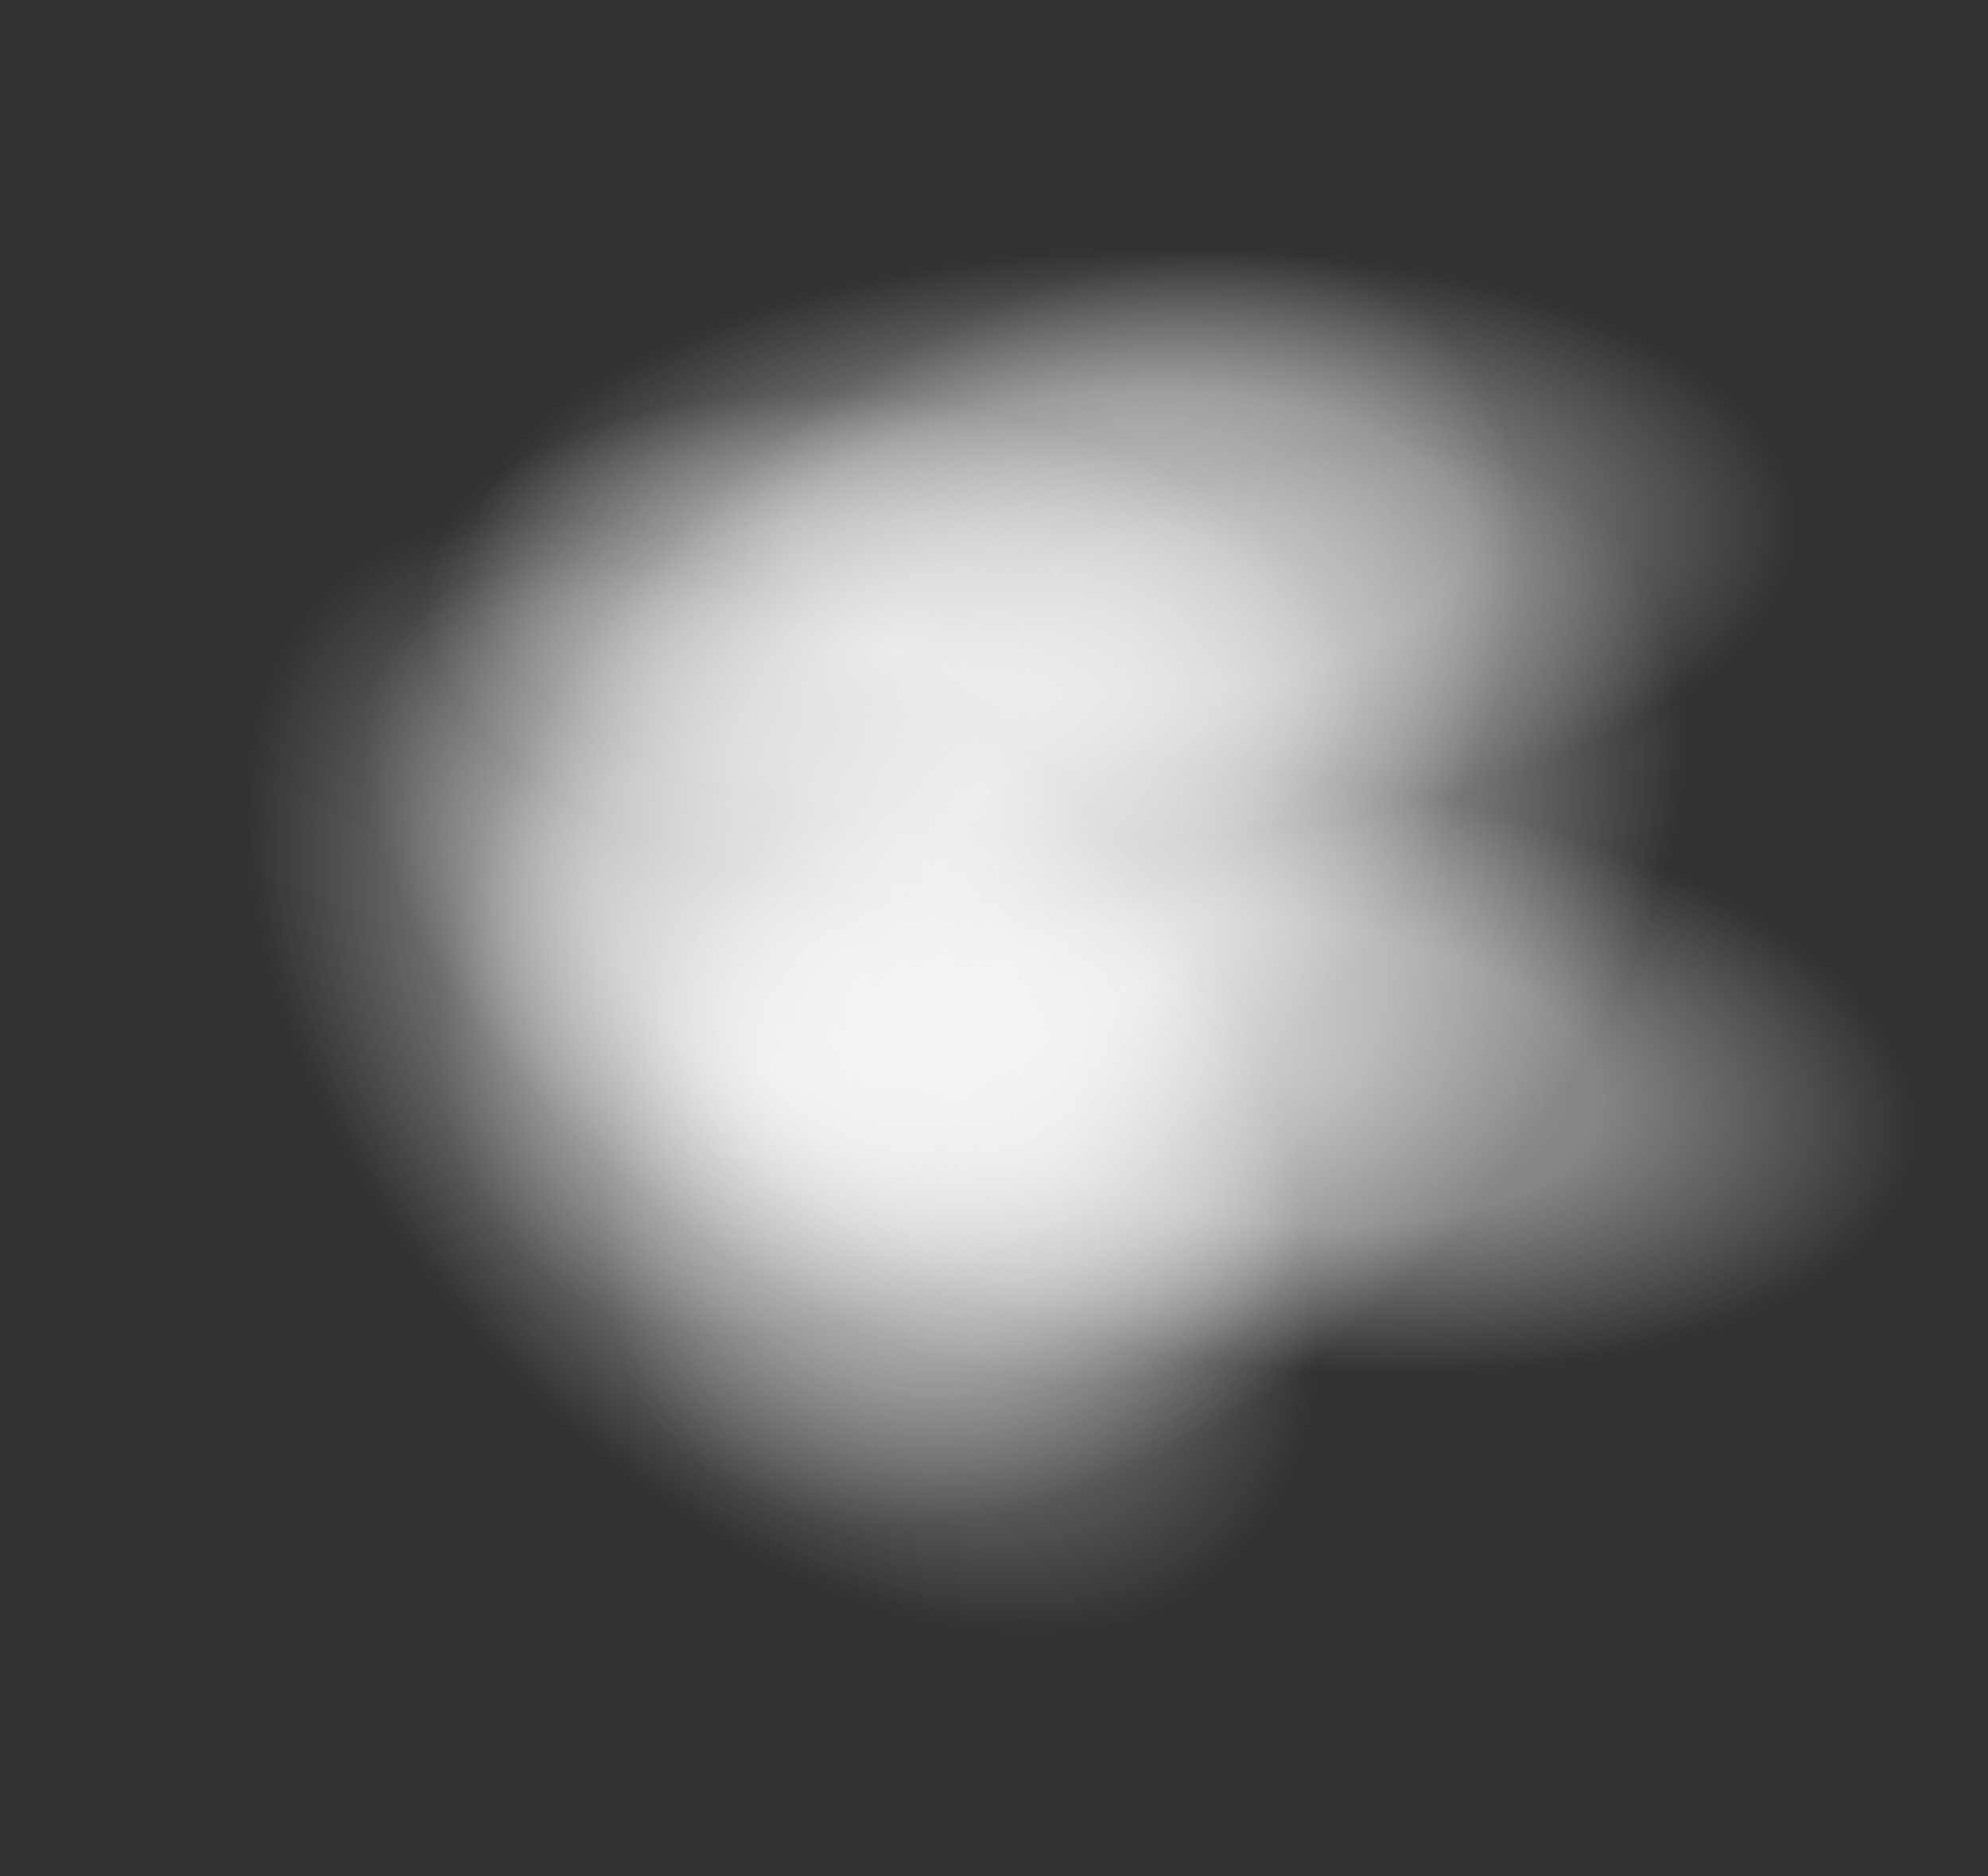
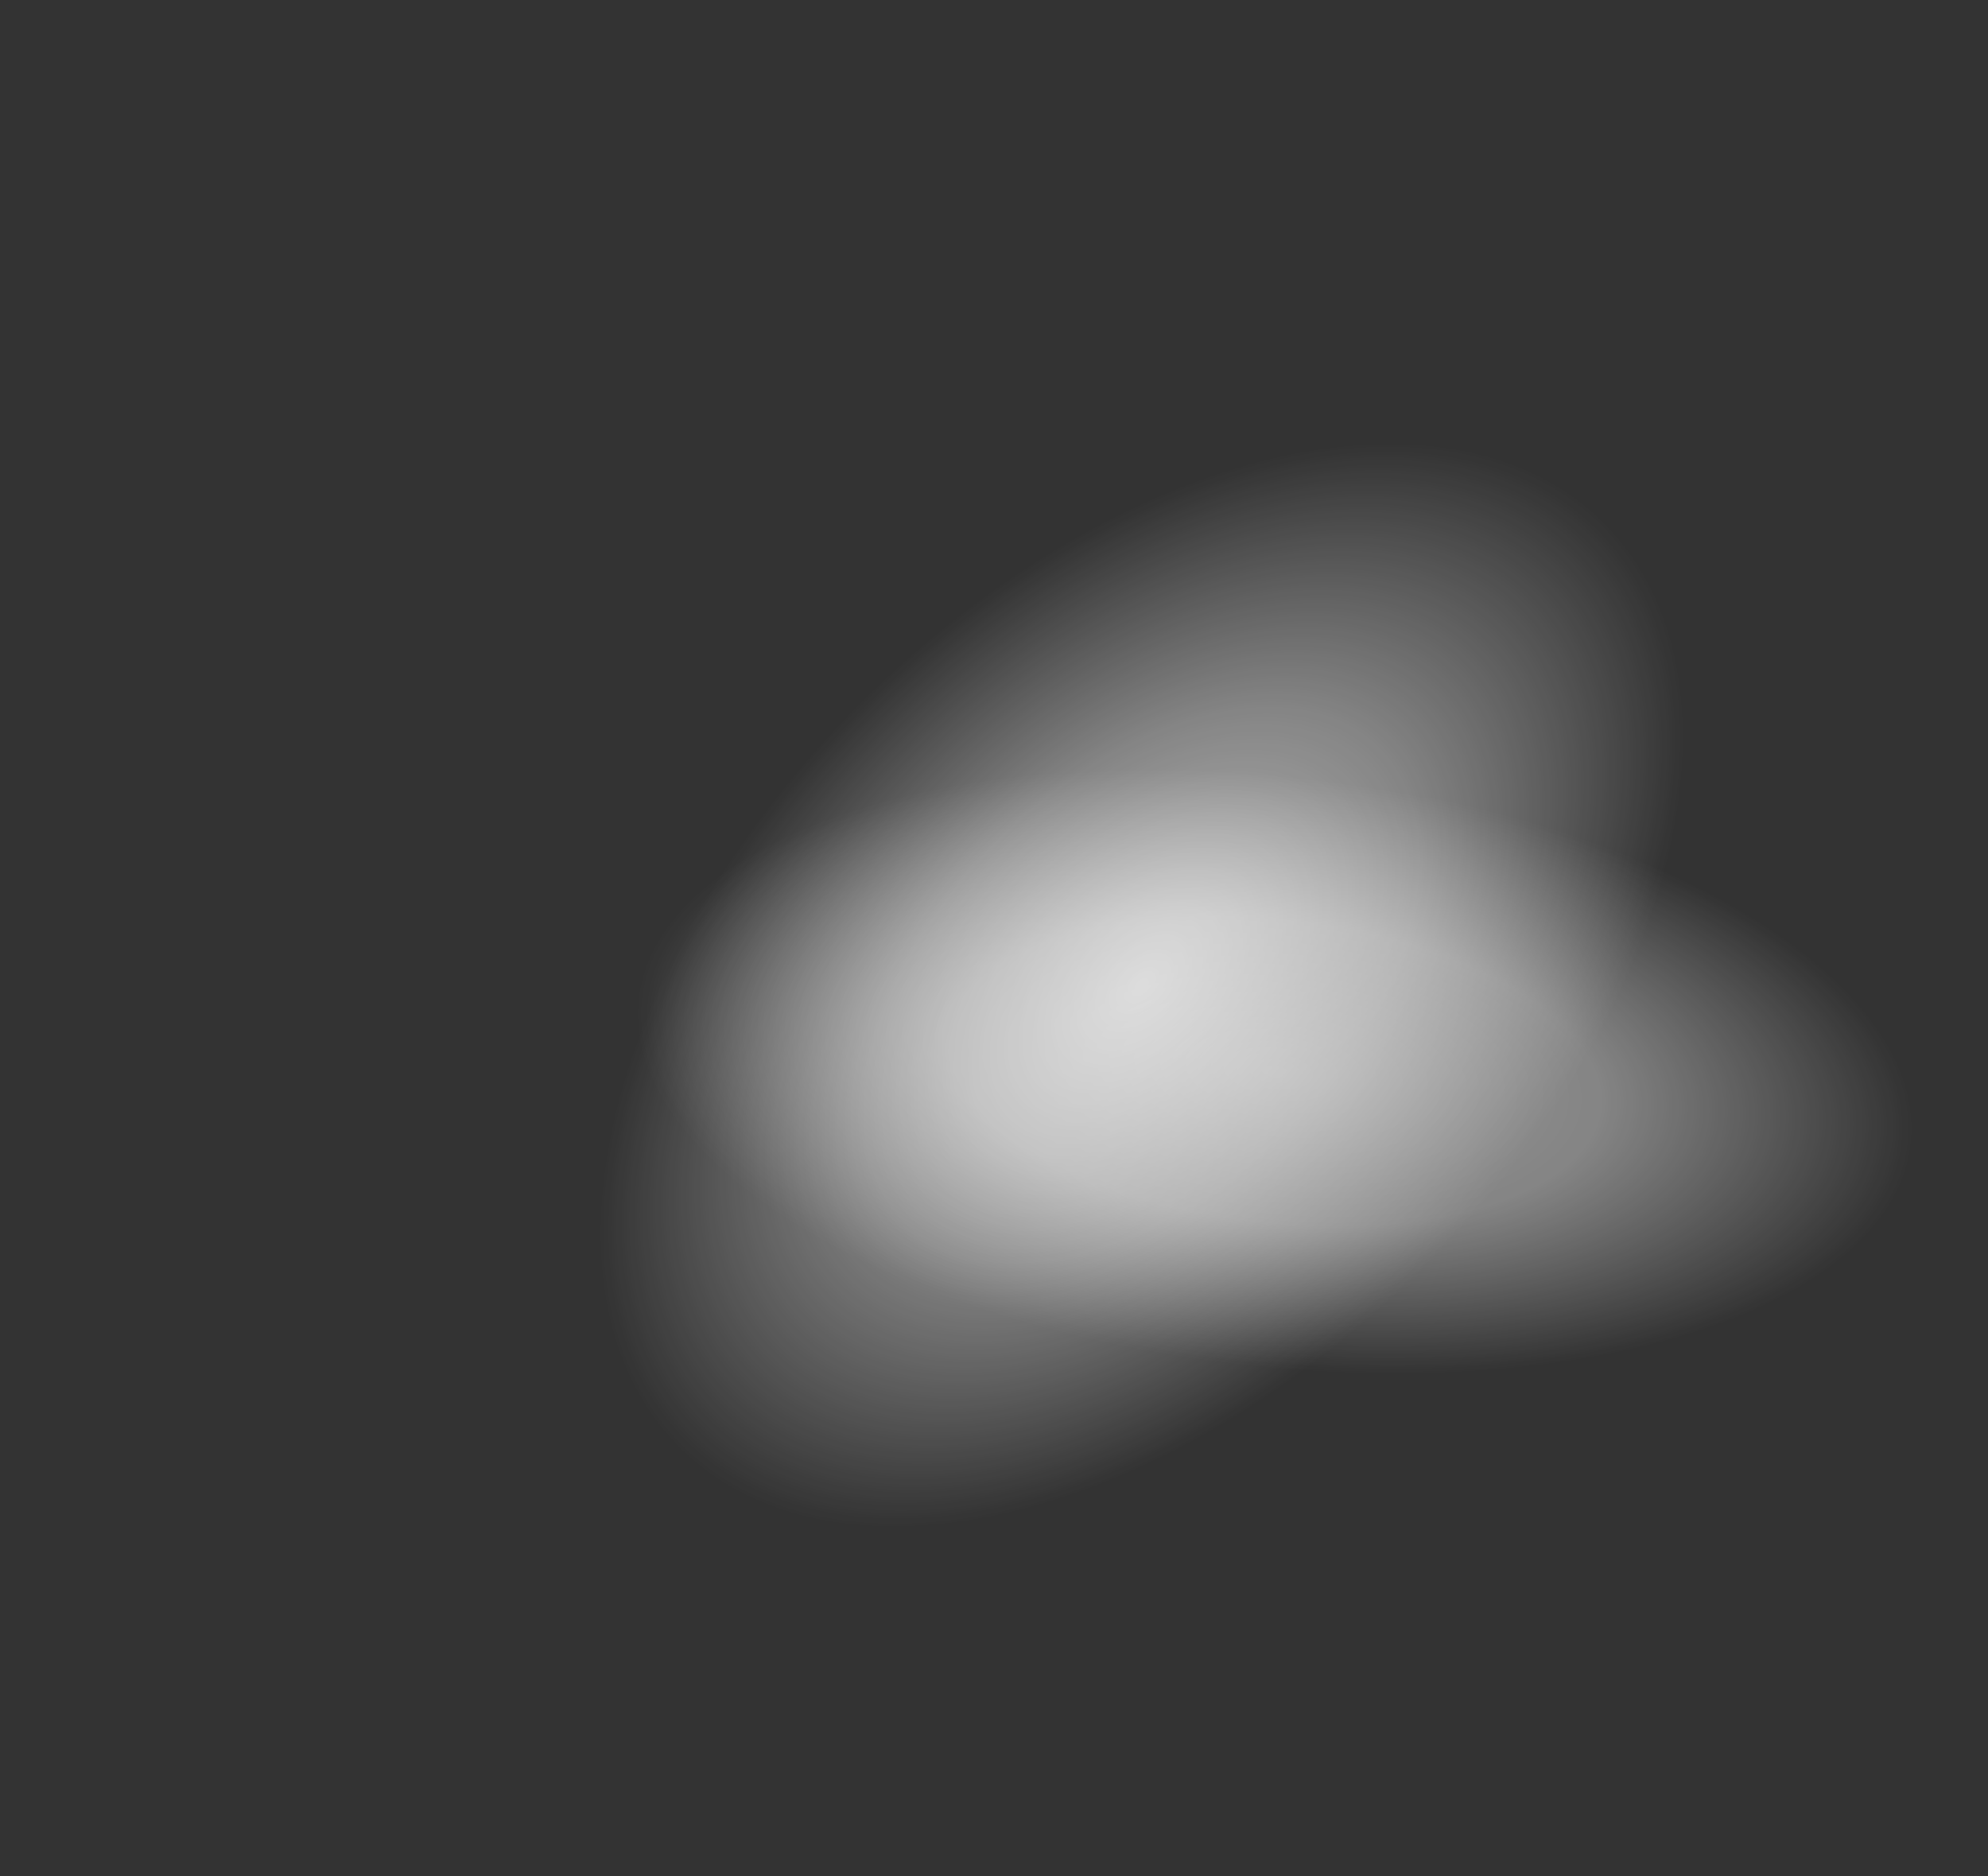
<svg xmlns="http://www.w3.org/2000/svg" fill="none" viewBox="0 0 1281 1209">
  <rect x="0" y="0" width="1281" height="1209" fill="#333333" stroke="none" />
-   <ellipse cx="631.348" cy="510.533" fill="url(#a)" rx="448.865" ry="273.138" transform="rotate(-45 631.348 510.533)" />
  <ellipse cx="735.673" cy="634.79" fill="url(#b)" rx="448.865" ry="273.138" transform="rotate(-45 735.673 634.79)" />
-   <ellipse cx="503.809" cy="692.22" fill="url(#c)" rx="448.865" ry="273.138" transform="rotate(47.817 503.809 692.22)" />
  <ellipse cx="821.725" cy="690.317" fill="url(#d)" rx="438.778" ry="201.612" transform="rotate(6.569 821.725 690.317)" />
-   <ellipse cx="728.206" cy="351.22" fill="url(#e)" rx="451.958" ry="201.612" transform="rotate(-2.157 728.206 351.22)" />
-   <ellipse cx="536.341" cy="626.702" fill="url(#f)" rx="378.675" ry="201.612" transform="rotate(38.028 536.341 626.702)" />
-   <ellipse cx="574.464" cy="418.22" fill="url(#g)" rx="321.682" ry="171.268" transform="rotate(7.712 574.464 418.22)" />
  <defs>
    <radialGradient id="a" cx="0" cy="0" r="1" gradientTransform="scale(448.865 273.138)rotate(90 -.231 1.638)" gradientUnits="userSpaceOnUse">
      <stop stop-color="#fff" stop-opacity=".7" />
      <stop offset=".481" stop-color="#fff" stop-opacity=".4" />
      <stop offset=".942" stop-color="#fff" stop-opacity="0" />
    </radialGradient>
    <radialGradient id="b" cx="0" cy="0" r="1" gradientTransform="matrix(0 273.138 -448.865 0 735.673 634.79)" gradientUnits="userSpaceOnUse">
      <stop stop-color="#fff" stop-opacity=".7" />
      <stop offset=".481" stop-color="#fff" stop-opacity=".4" />
      <stop offset=".942" stop-color="#fff" stop-opacity="0" />
    </radialGradient>
    <radialGradient id="c" cx="0" cy="0" r="1" gradientTransform="matrix(0 273.138 -448.865 0 503.809 692.22)" gradientUnits="userSpaceOnUse">
      <stop stop-color="#fff" stop-opacity=".7" />
      <stop offset=".481" stop-color="#fff" stop-opacity=".4" />
      <stop offset=".942" stop-color="#fff" stop-opacity="0" />
    </radialGradient>
    <radialGradient id="d" cx="0" cy="0" r="1" gradientTransform="scale(438.778 201.612)rotate(90 -.776 2.648)" gradientUnits="userSpaceOnUse">
      <stop stop-color="#fff" stop-opacity=".5" />
      <stop offset=".481" stop-color="#fff" stop-opacity=".4" />
      <stop offset=".942" stop-color="#fff" stop-opacity="0" />
    </radialGradient>
    <radialGradient id="e" cx="0" cy="0" r="1" gradientTransform="matrix(0 201.612 -451.958 0 728.206 351.22)" gradientUnits="userSpaceOnUse">
      <stop stop-color="#fff" stop-opacity=".5" />
      <stop offset=".481" stop-color="#fff" stop-opacity=".4" />
      <stop offset=".942" stop-color="#fff" stop-opacity="0" />
    </radialGradient>
    <radialGradient id="f" cx="0" cy="0" r="1" gradientTransform="scale(378.675 201.612)rotate(90 -.846 2.262)" gradientUnits="userSpaceOnUse">
      <stop stop-color="#fff" stop-opacity=".5" />
      <stop offset=".481" stop-color="#fff" stop-opacity=".4" />
      <stop offset=".942" stop-color="#fff" stop-opacity="0" />
    </radialGradient>
    <radialGradient id="g" cx="0" cy="0" r="1" gradientTransform="matrix(0 171.268 -321.682 0 574.464 418.22)" gradientUnits="userSpaceOnUse">
      <stop stop-color="#fff" stop-opacity=".7" />
      <stop offset=".481" stop-color="#fff" stop-opacity=".4" />
      <stop offset=".942" stop-color="#fff" stop-opacity="0" />
    </radialGradient>
  </defs>
</svg>